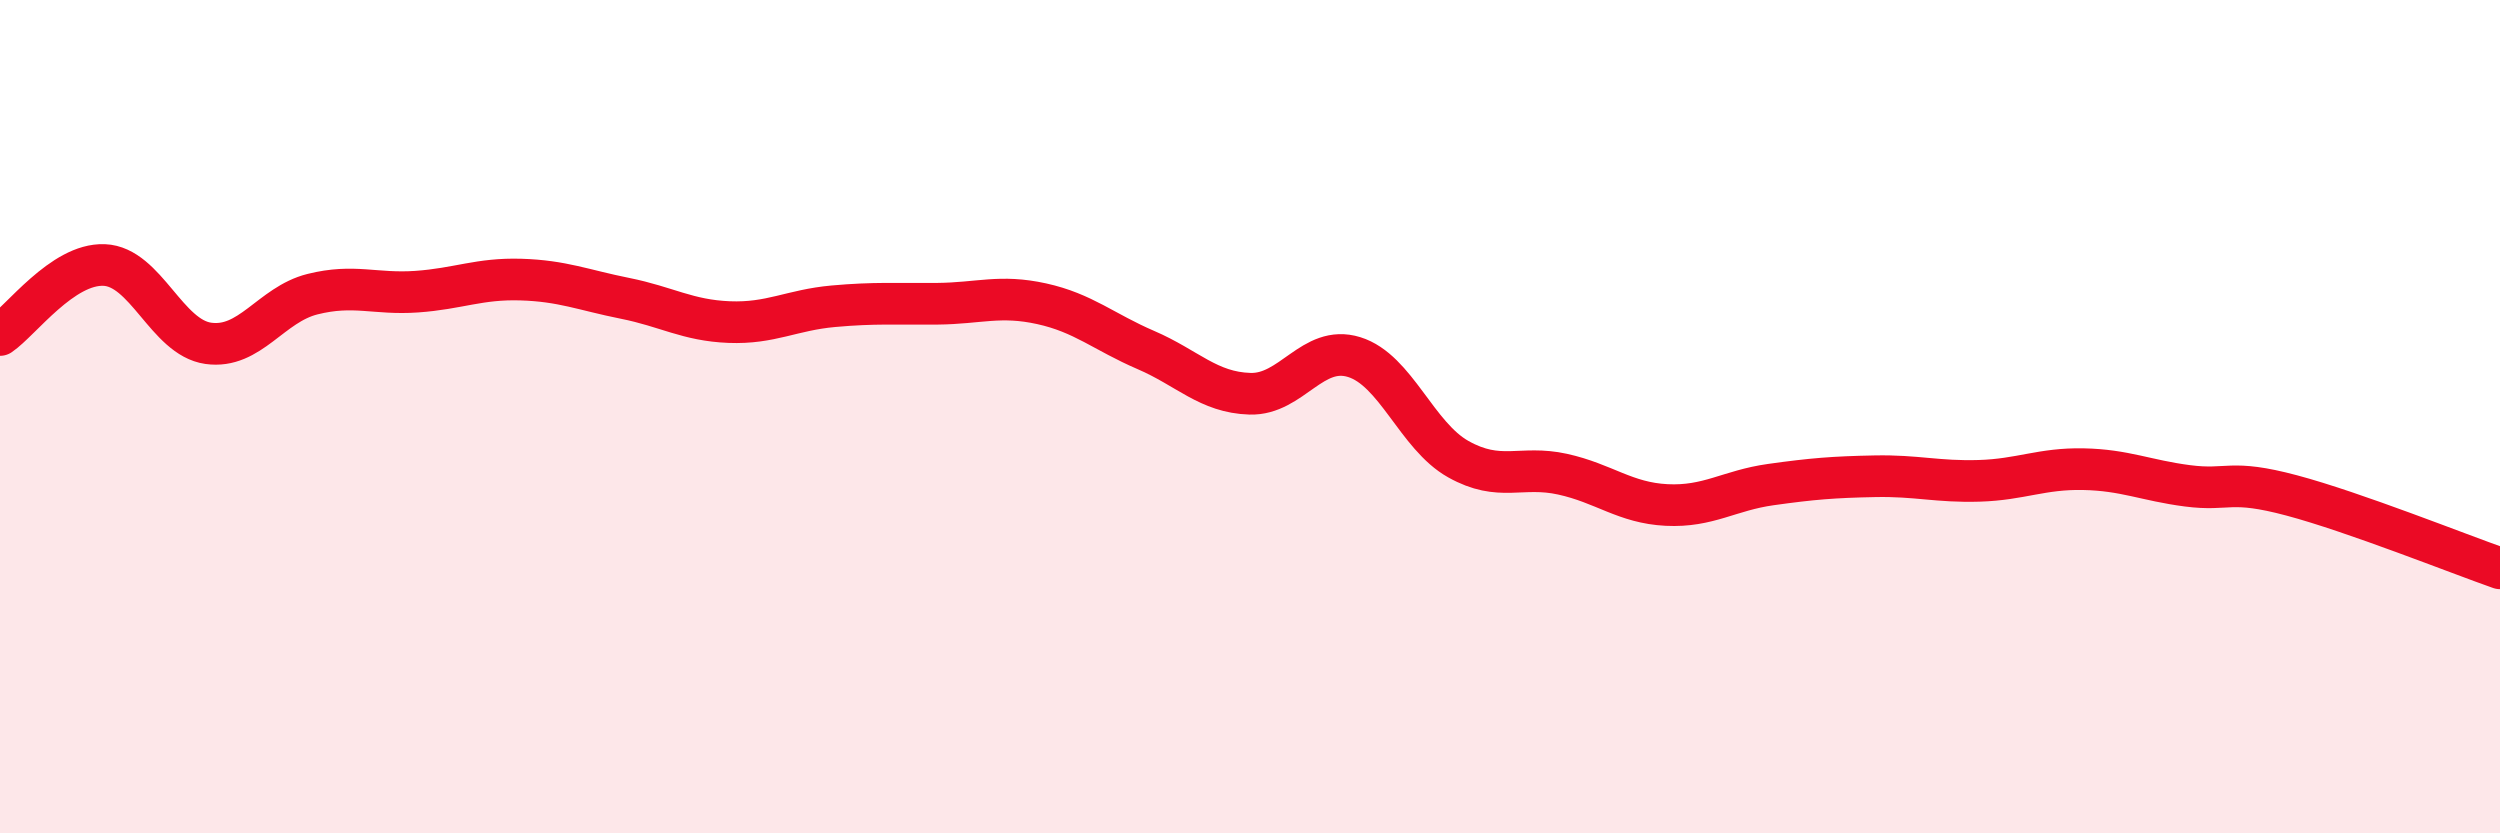
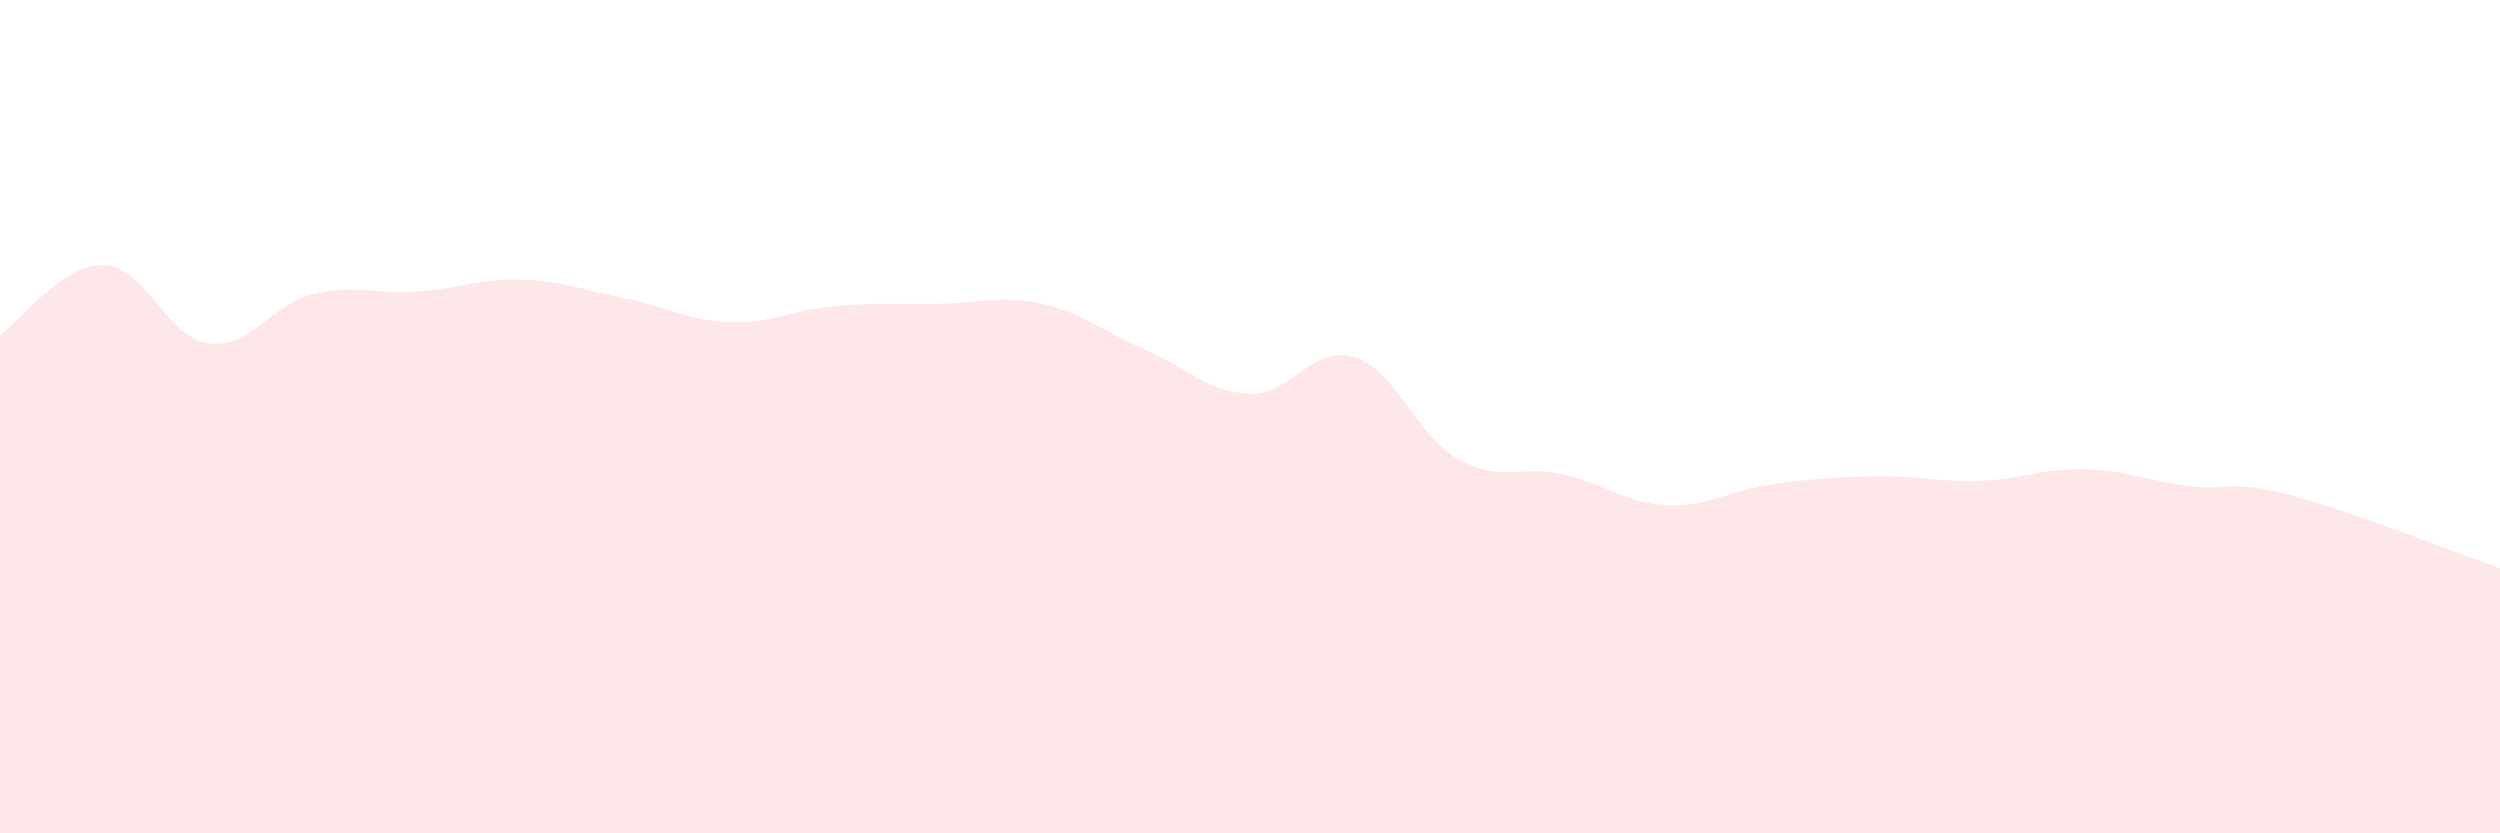
<svg xmlns="http://www.w3.org/2000/svg" width="60" height="20" viewBox="0 0 60 20">
-   <path d="M 0,8.04 C 0.5,7.7 1.5,6.32 2.5,6.36 C 3.5,6.4 4,8.1 5,8.24 C 6,8.38 6.5,7.31 7.5,7.06 C 8.5,6.81 9,7.07 10,7 C 11,6.93 11.5,6.68 12.5,6.71 C 13.5,6.74 14,6.96 15,7.16 C 16,7.36 16.5,7.69 17.5,7.73 C 18.5,7.77 19,7.44 20,7.35 C 21,7.26 21.5,7.3 22.5,7.29 C 23.5,7.28 24,7.07 25,7.29 C 26,7.51 26.5,7.97 27.5,8.4 C 28.5,8.83 29,9.42 30,9.45 C 31,9.48 31.5,8.26 32.5,8.57 C 33.5,8.88 34,10.46 35,11.02 C 36,11.58 36.5,11.16 37.5,11.38 C 38.5,11.6 39,12.07 40,12.12 C 41,12.17 41.5,11.77 42.5,11.63 C 43.5,11.49 44,11.45 45,11.43 C 46,11.41 46.5,11.57 47.5,11.54 C 48.5,11.51 49,11.24 50,11.26 C 51,11.28 51.5,11.53 52.5,11.66 C 53.5,11.79 53.5,11.49 55,11.89 C 56.5,12.29 59,13.29 60,13.64L60 20L0 20Z" fill="#EB0A25" opacity="0.1" stroke-linecap="round" stroke-linejoin="round" />
-   <path d="M 0,8.04 C 0.5,7.7 1.5,6.32 2.5,6.36 C 3.5,6.4 4,8.1 5,8.24 C 6,8.38 6.5,7.31 7.5,7.06 C 8.5,6.81 9,7.07 10,7 C 11,6.93 11.5,6.68 12.5,6.71 C 13.5,6.74 14,6.96 15,7.16 C 16,7.36 16.5,7.69 17.5,7.73 C 18.5,7.77 19,7.44 20,7.35 C 21,7.26 21.5,7.3 22.5,7.29 C 23.5,7.28 24,7.07 25,7.29 C 26,7.51 26.5,7.97 27.5,8.4 C 28.5,8.83 29,9.42 30,9.45 C 31,9.48 31.5,8.26 32.5,8.57 C 33.5,8.88 34,10.46 35,11.02 C 36,11.58 36.5,11.16 37.5,11.38 C 38.5,11.6 39,12.07 40,12.12 C 41,12.17 41.5,11.77 42.5,11.63 C 43.5,11.49 44,11.45 45,11.43 C 46,11.41 46.5,11.57 47.5,11.54 C 48.5,11.51 49,11.24 50,11.26 C 51,11.28 51.5,11.53 52.5,11.66 C 53.5,11.79 53.5,11.49 55,11.89 C 56.5,12.29 59,13.29 60,13.64" stroke="#EB0A25" stroke-width="1" fill="none" stroke-linecap="round" stroke-linejoin="round" />
+   <path d="M 0,8.04 C 0.5,7.7 1.5,6.32 2.5,6.36 C 3.5,6.4 4,8.1 5,8.24 C 6,8.38 6.5,7.31 7.5,7.06 C 8.5,6.81 9,7.07 10,7 C 11,6.93 11.5,6.68 12.5,6.71 C 13.5,6.74 14,6.96 15,7.16 C 16,7.36 16.5,7.69 17.5,7.73 C 18.5,7.77 19,7.44 20,7.35 C 21,7.26 21.5,7.3 22.5,7.29 C 23.5,7.28 24,7.07 25,7.29 C 26,7.51 26.5,7.97 27.5,8.4 C 28.5,8.83 29,9.42 30,9.45 C 31,9.48 31.5,8.26 32.5,8.57 C 33.5,8.88 34,10.46 35,11.02 C 36,11.58 36.5,11.16 37.5,11.38 C 38.5,11.6 39,12.07 40,12.12 C 41,12.17 41.5,11.77 42.5,11.63 C 43.5,11.49 44,11.45 45,11.43 C 46,11.41 46.5,11.57 47.5,11.54 C 48.5,11.51 49,11.24 50,11.26 C 51,11.28 51.5,11.53 52.5,11.66 C 53.5,11.79 53.5,11.49 55,11.89 C 56.5,12.29 59,13.29 60,13.64L60 20L0 20" fill="#EB0A25" opacity="0.1" stroke-linecap="round" stroke-linejoin="round" />
</svg>